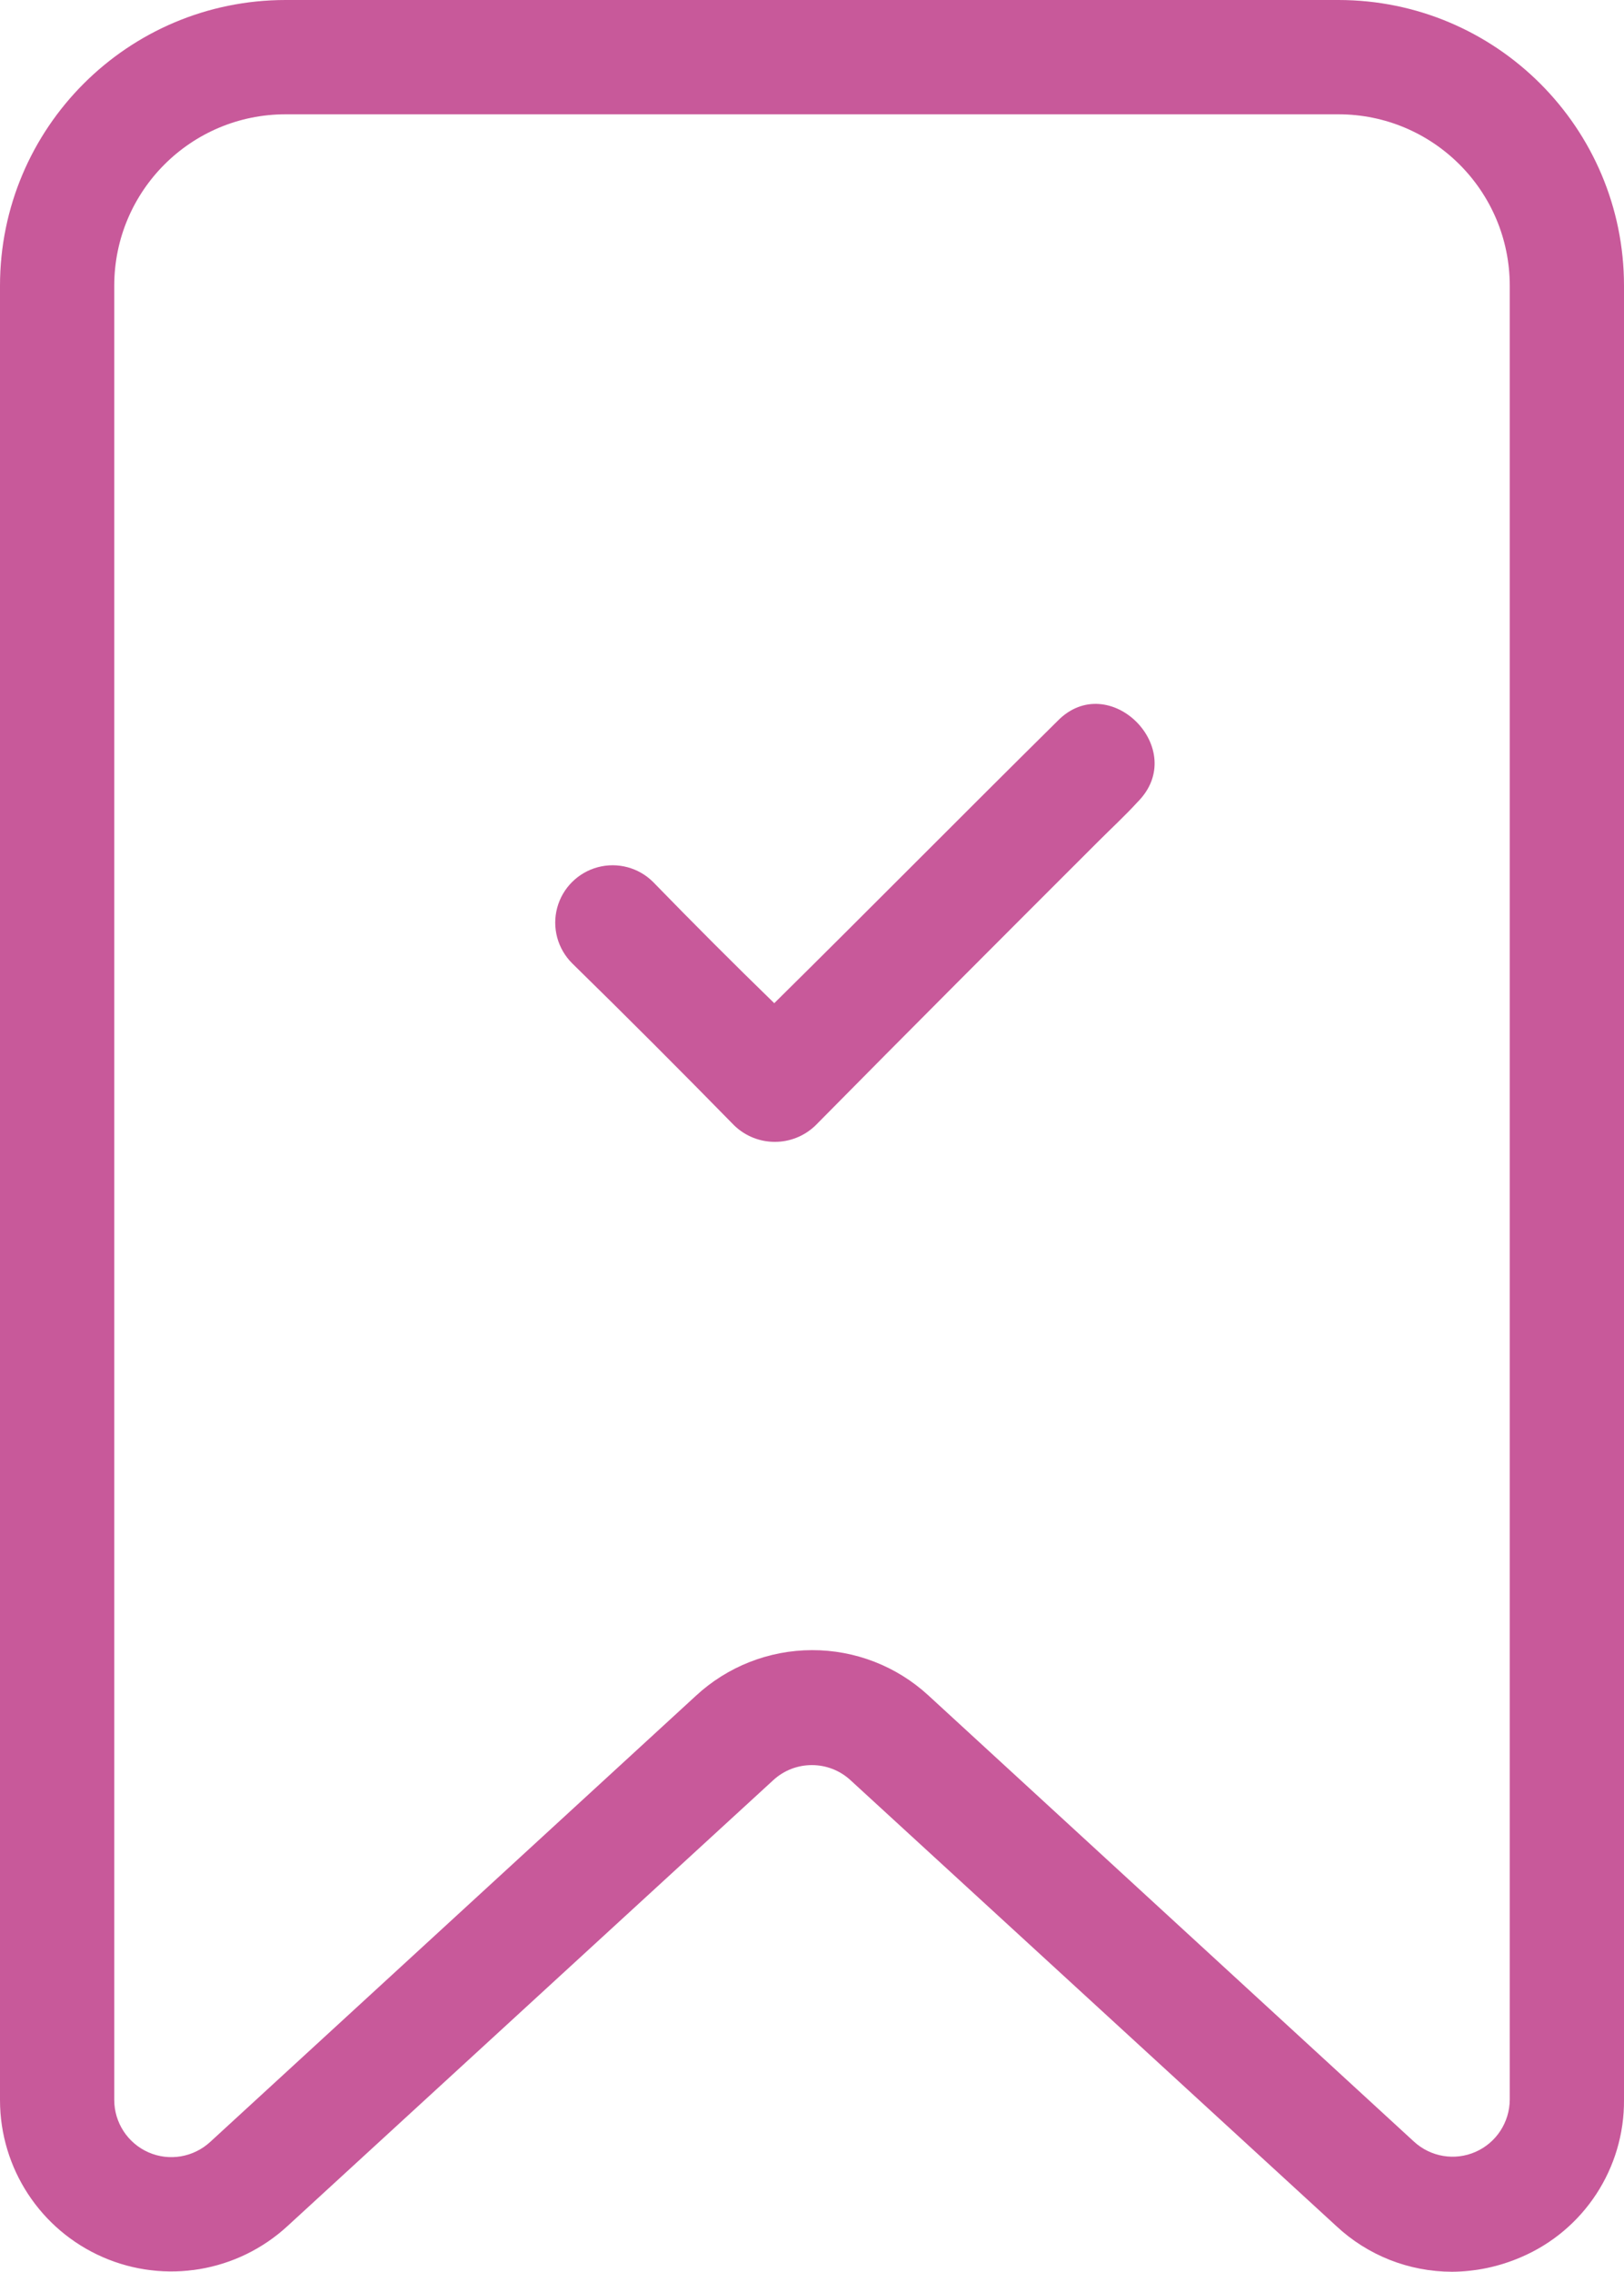
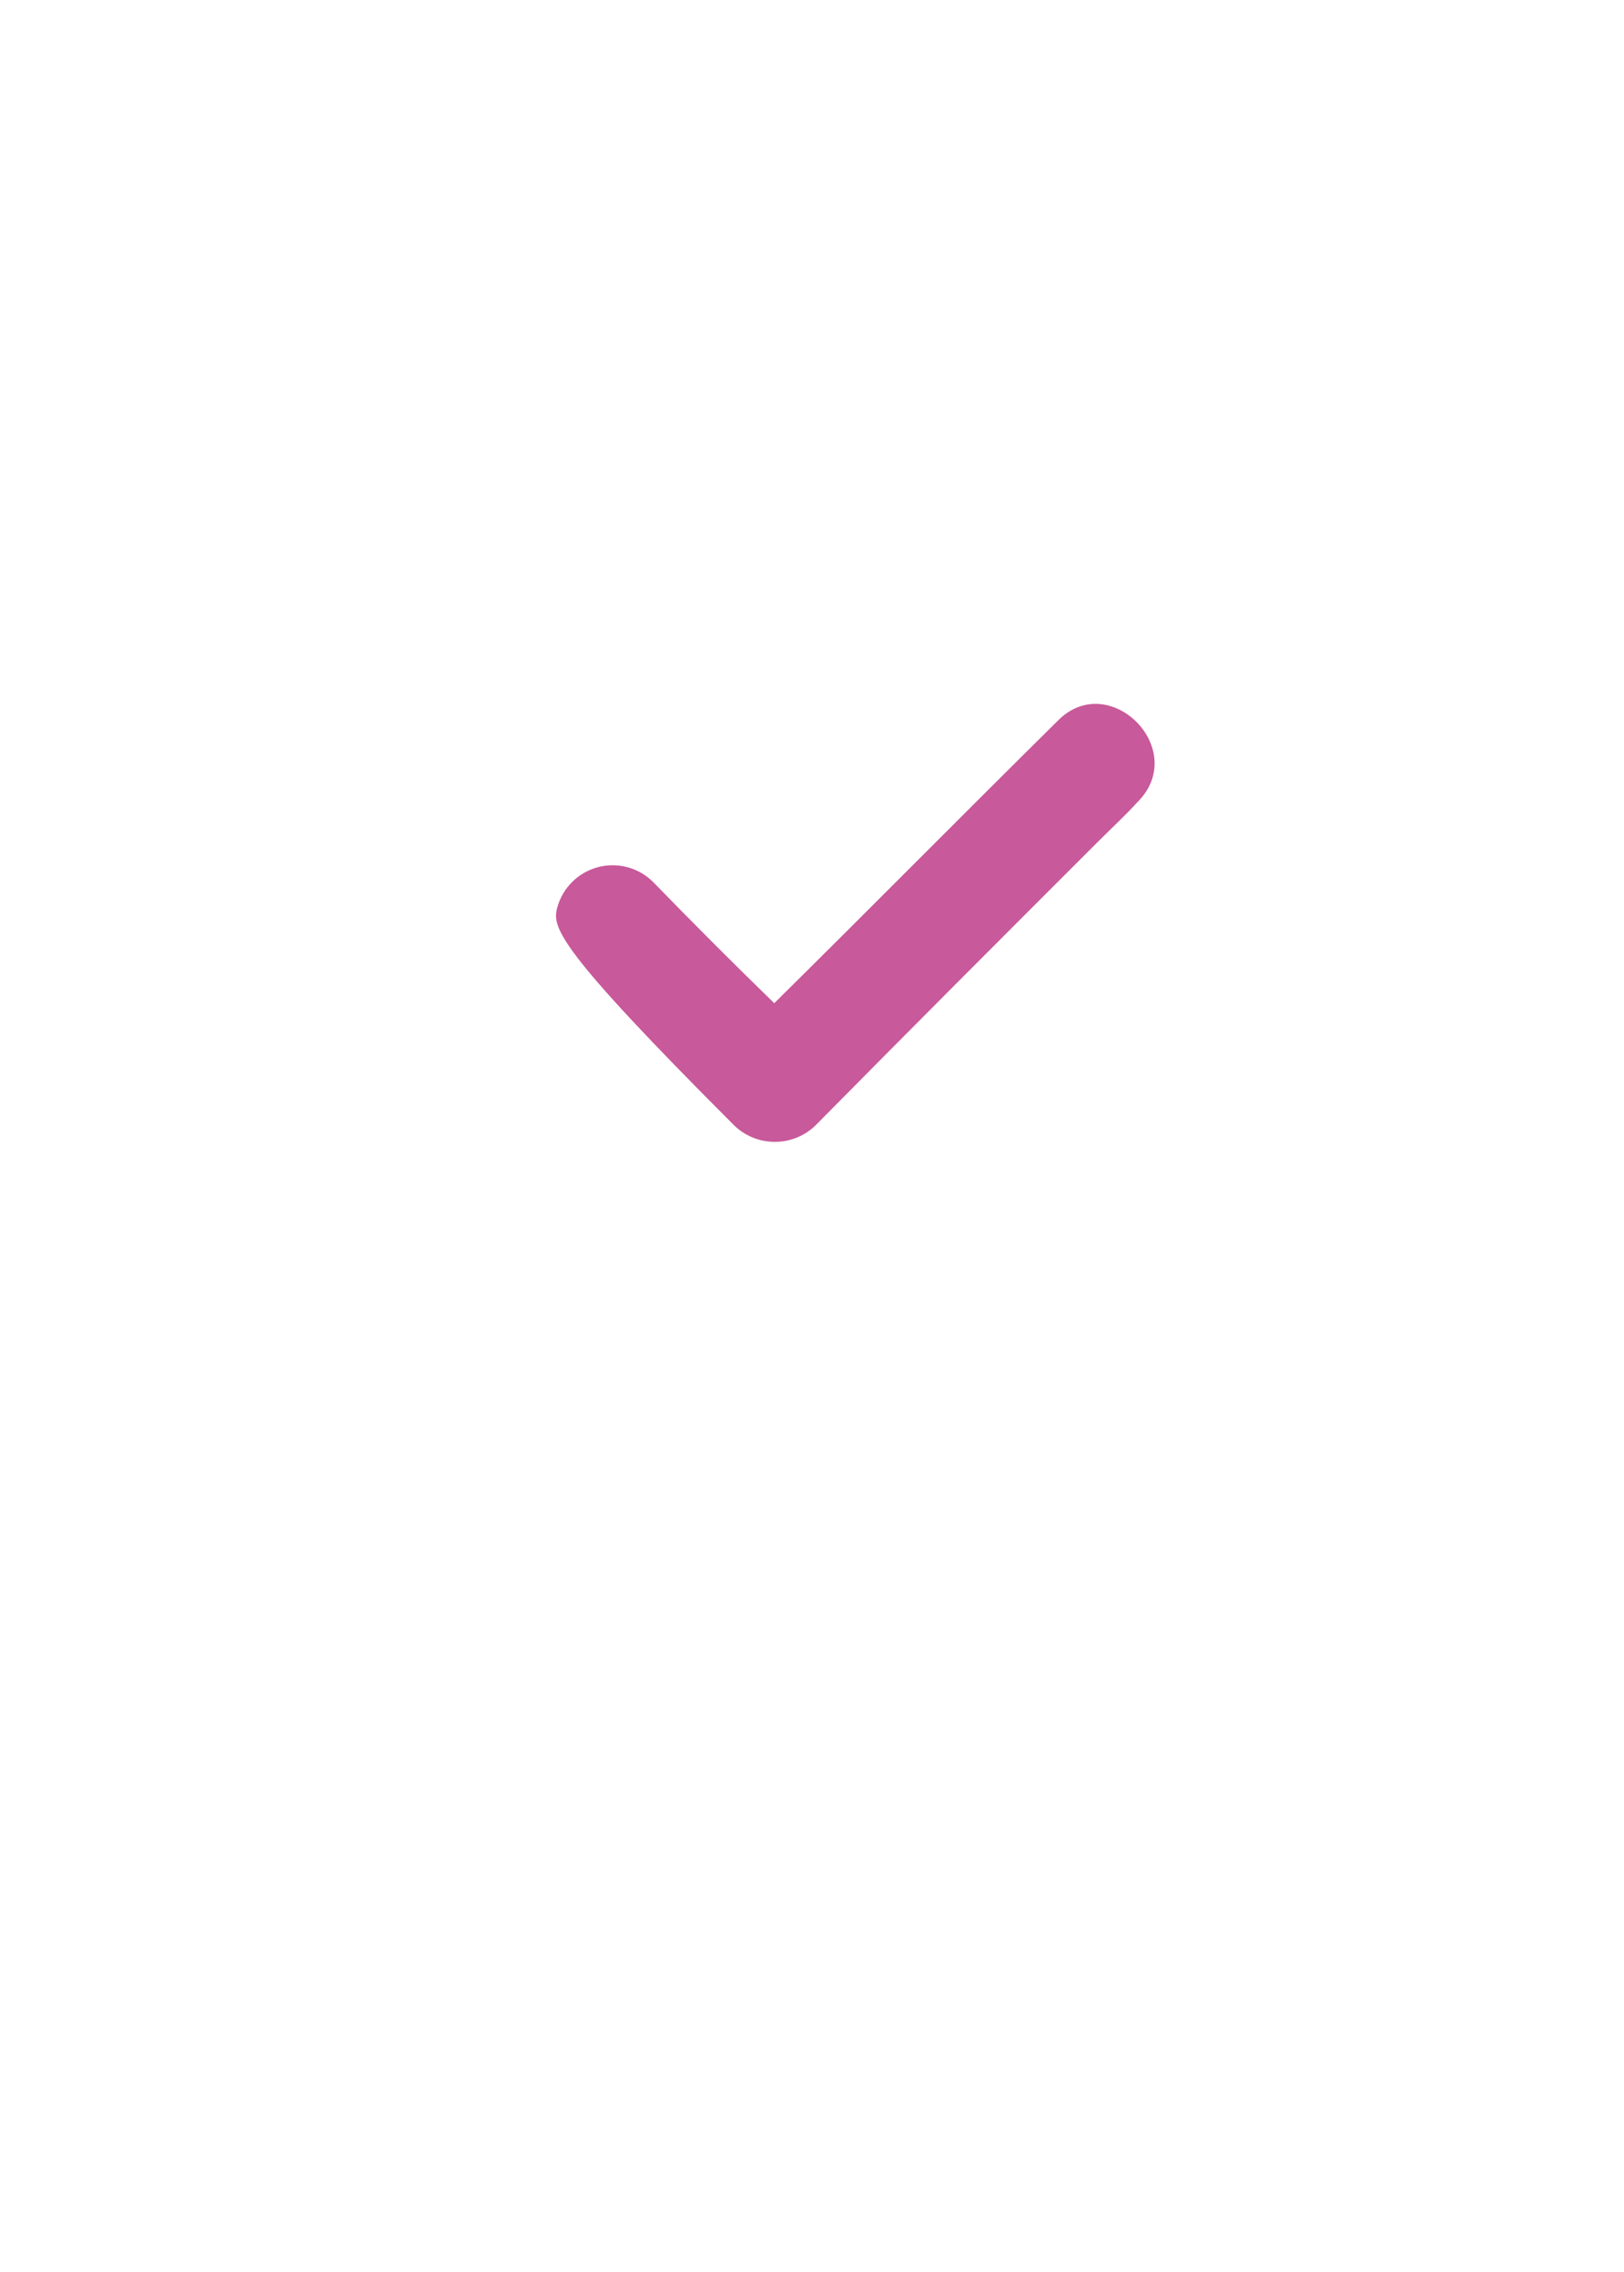
<svg xmlns="http://www.w3.org/2000/svg" width="17.768px" height="24.844px">
  <title>Group</title>
  <g fill="none" fill-rule="evenodd">
    <g transform="translate(-6.116, -2.579)" fill="#C8599A" fill-rule="nonzero">
      <g transform="translate(6.116, 2.579)">
-         <path d="M15.884,24.844 C15.414,24.843 14.963,24.665 14.62,24.344 L9.306,19.469 C9.067,19.248 8.698,19.248 8.459,19.469 L3.146,24.344 C2.599,24.848 1.806,24.982 1.124,24.684 C0.442,24.386 0.001,23.713 0,22.969 L0,3.125 C0,1.399 1.399,0 3.125,0 L14.643,0 C16.368,0 17.768,1.399 17.768,3.125 L17.768,22.965 C17.773,23.712 17.33,24.39 16.643,24.684 C16.403,24.788 16.145,24.843 15.884,24.844 L15.884,24.844 Z M8.884,18.046 C9.355,18.045 9.809,18.221 10.156,18.54 L15.47,23.421 C15.653,23.589 15.917,23.633 16.144,23.533 C16.371,23.433 16.517,23.209 16.518,22.961 L16.518,3.125 C16.518,2.089 15.678,1.25 14.643,1.25 L3.125,1.25 C2.089,1.25 1.25,2.089 1.25,3.125 L1.25,22.965 C1.25,23.213 1.397,23.438 1.624,23.538 C1.851,23.638 2.116,23.593 2.299,23.425 L7.613,18.546 C7.958,18.226 8.412,18.047 8.884,18.046 Z" />
-         <path d="M12.446,8.771 C12.309,8.921 12.159,9.059 12.009,9.209 C10.971,10.246 9.946,11.271 8.921,12.309 C8.673,12.547 8.282,12.547 8.034,12.309 C7.446,11.709 6.859,11.121 6.259,10.534 C6.1,10.375 6.038,10.144 6.096,9.928 C6.154,9.711 6.324,9.542 6.54,9.484 C6.757,9.426 6.988,9.488 7.146,9.646 C7.584,10.096 8.021,10.534 8.471,10.971 C9.509,9.946 10.534,8.909 11.571,7.884 C12.134,7.309 13.021,8.196 12.446,8.771 Z" />
+         <path d="M12.446,8.771 C12.309,8.921 12.159,9.059 12.009,9.209 C10.971,10.246 9.946,11.271 8.921,12.309 C8.673,12.547 8.282,12.547 8.034,12.309 C6.1,10.375 6.038,10.144 6.096,9.928 C6.154,9.711 6.324,9.542 6.54,9.484 C6.757,9.426 6.988,9.488 7.146,9.646 C7.584,10.096 8.021,10.534 8.471,10.971 C9.509,9.946 10.534,8.909 11.571,7.884 C12.134,7.309 13.021,8.196 12.446,8.771 Z" />
      </g>
    </g>
  </g>
</svg>